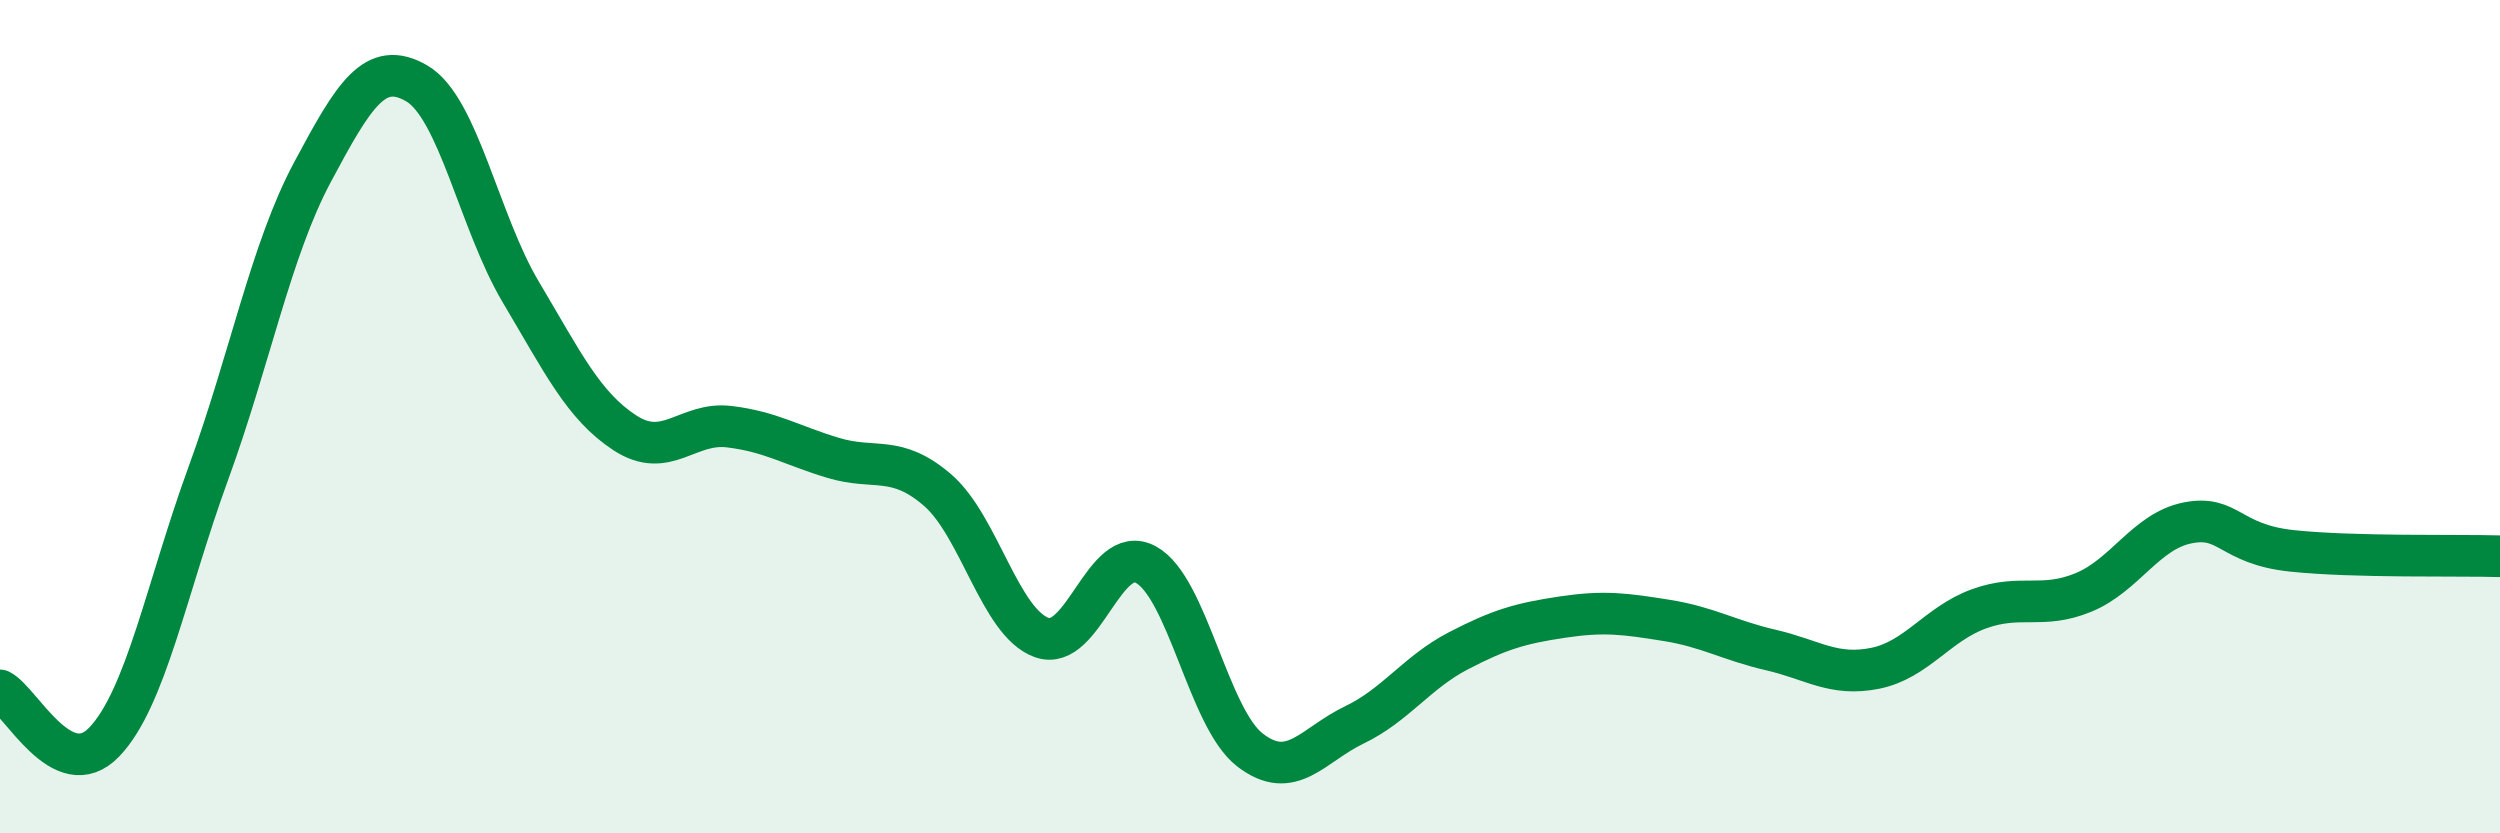
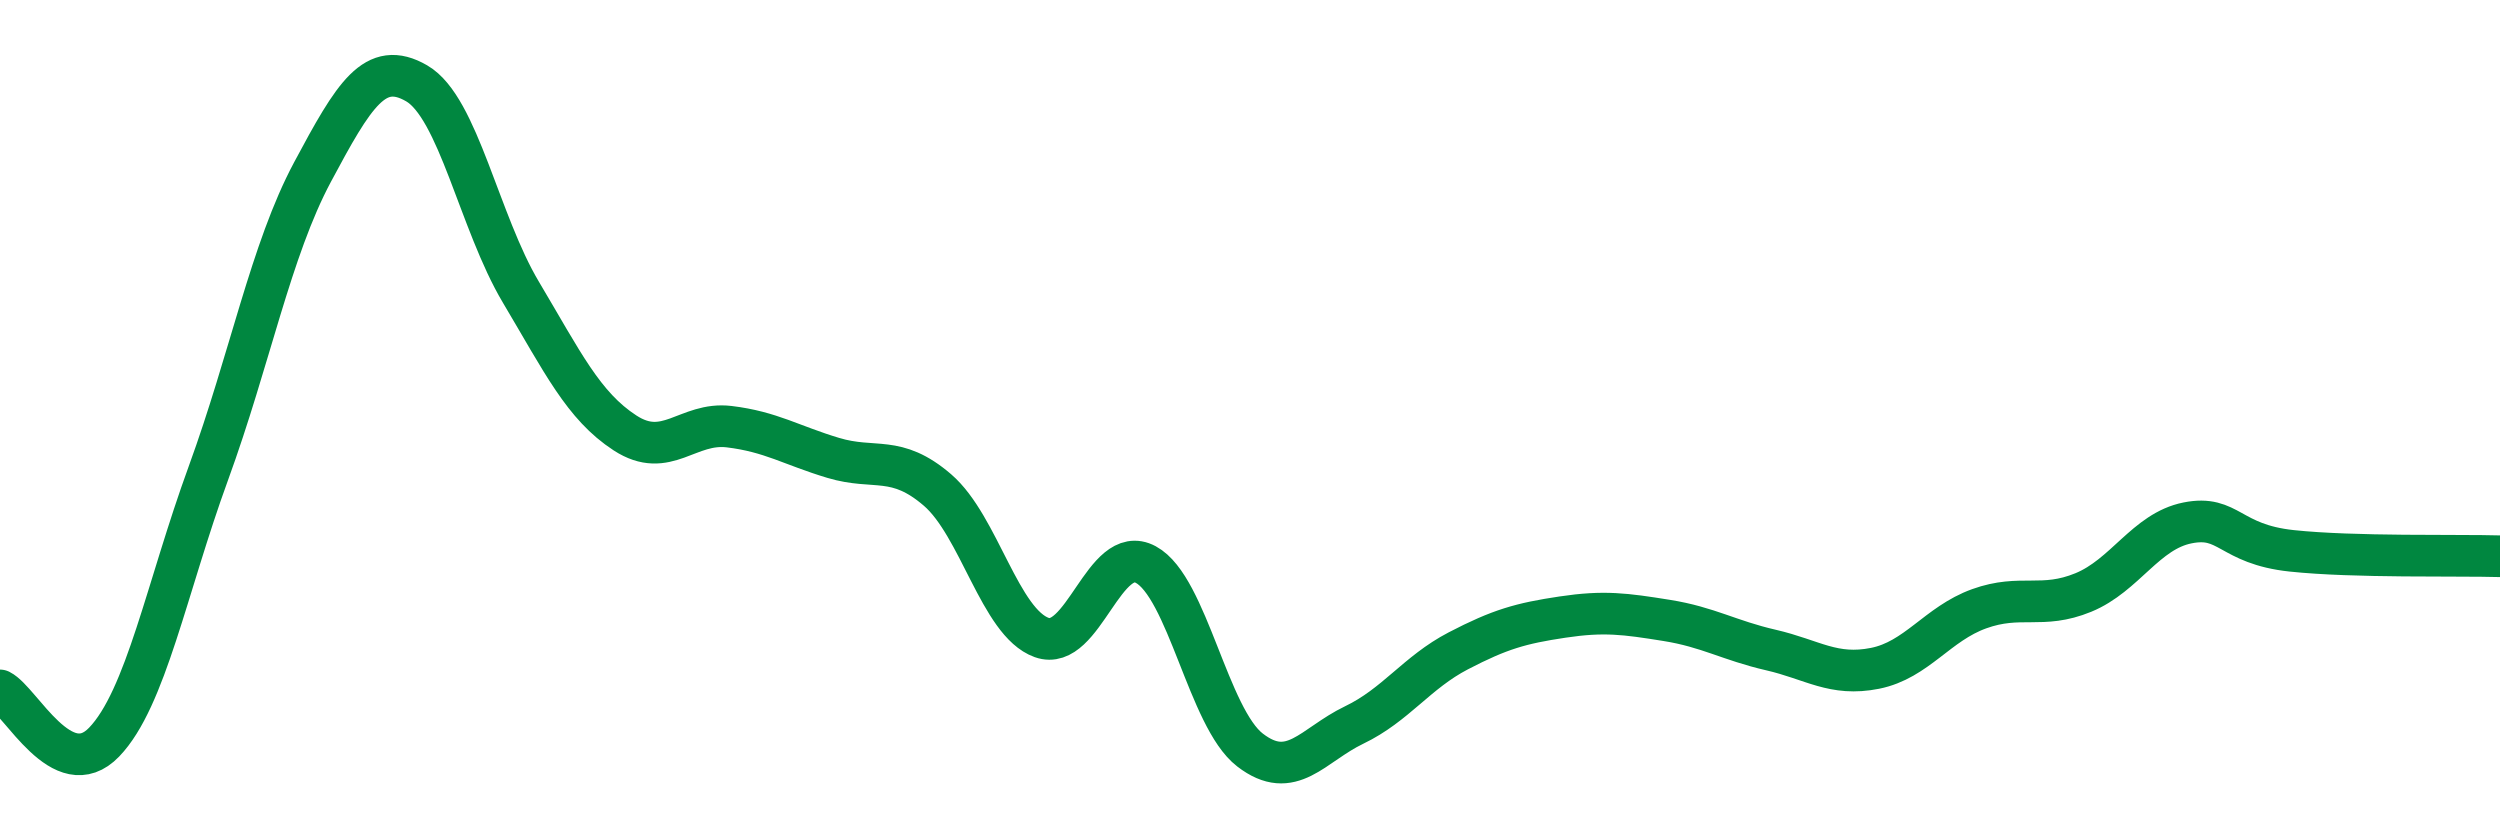
<svg xmlns="http://www.w3.org/2000/svg" width="60" height="20" viewBox="0 0 60 20">
-   <path d="M 0,16.57 C 0.5,16.82 1.5,18.85 2.5,17.81 C 3.5,16.77 4,14.1 5,11.36 C 6,8.62 6.5,6 7.5,4.13 C 8.5,2.26 9,1.42 10,2 C 11,2.58 11.5,5.33 12.5,7.01 C 13.5,8.69 14,9.74 15,10.39 C 16,11.04 16.5,10.12 17.5,10.24 C 18.5,10.36 19,10.69 20,10.99 C 21,11.29 21.5,10.9 22.5,11.76 C 23.5,12.62 24,14.94 25,15.3 C 26,15.66 26.5,13.01 27.5,13.55 C 28.5,14.09 29,17.23 30,18 C 31,18.77 31.5,17.88 32.5,17.4 C 33.5,16.92 34,16.14 35,15.62 C 36,15.1 36.5,14.96 37.5,14.81 C 38.5,14.66 39,14.73 40,14.89 C 41,15.05 41.5,15.37 42.5,15.6 C 43.5,15.83 44,16.24 45,16.04 C 46,15.84 46.5,14.97 47.5,14.61 C 48.5,14.25 49,14.63 50,14.22 C 51,13.81 51.5,12.75 52.5,12.55 C 53.5,12.35 53.5,13.06 55,13.22 C 56.5,13.38 59,13.32 60,13.35L60 20L0 20Z" fill="#008740" opacity="0.1" stroke-linecap="round" stroke-linejoin="round" />
  <path d="M 0,16.57 C 0.5,16.82 1.5,18.85 2.5,17.81 C 3.5,16.77 4,14.1 5,11.36 C 6,8.62 6.5,6 7.5,4.13 C 8.5,2.26 9,1.42 10,2 C 11,2.58 11.5,5.33 12.5,7.01 C 13.5,8.69 14,9.74 15,10.39 C 16,11.04 16.5,10.12 17.5,10.24 C 18.5,10.36 19,10.69 20,10.99 C 21,11.29 21.5,10.9 22.5,11.76 C 23.5,12.62 24,14.94 25,15.3 C 26,15.66 26.5,13.01 27.5,13.55 C 28.5,14.09 29,17.23 30,18 C 31,18.77 31.5,17.88 32.5,17.4 C 33.5,16.92 34,16.14 35,15.62 C 36,15.1 36.5,14.96 37.5,14.81 C 38.5,14.66 39,14.73 40,14.89 C 41,15.05 41.5,15.37 42.5,15.6 C 43.5,15.83 44,16.24 45,16.04 C 46,15.84 46.5,14.97 47.5,14.61 C 48.5,14.25 49,14.63 50,14.22 C 51,13.81 51.5,12.75 52.5,12.55 C 53.5,12.35 53.5,13.06 55,13.22 C 56.5,13.38 59,13.32 60,13.35" stroke="#008740" stroke-width="1" fill="none" stroke-linecap="round" stroke-linejoin="round" />
</svg>